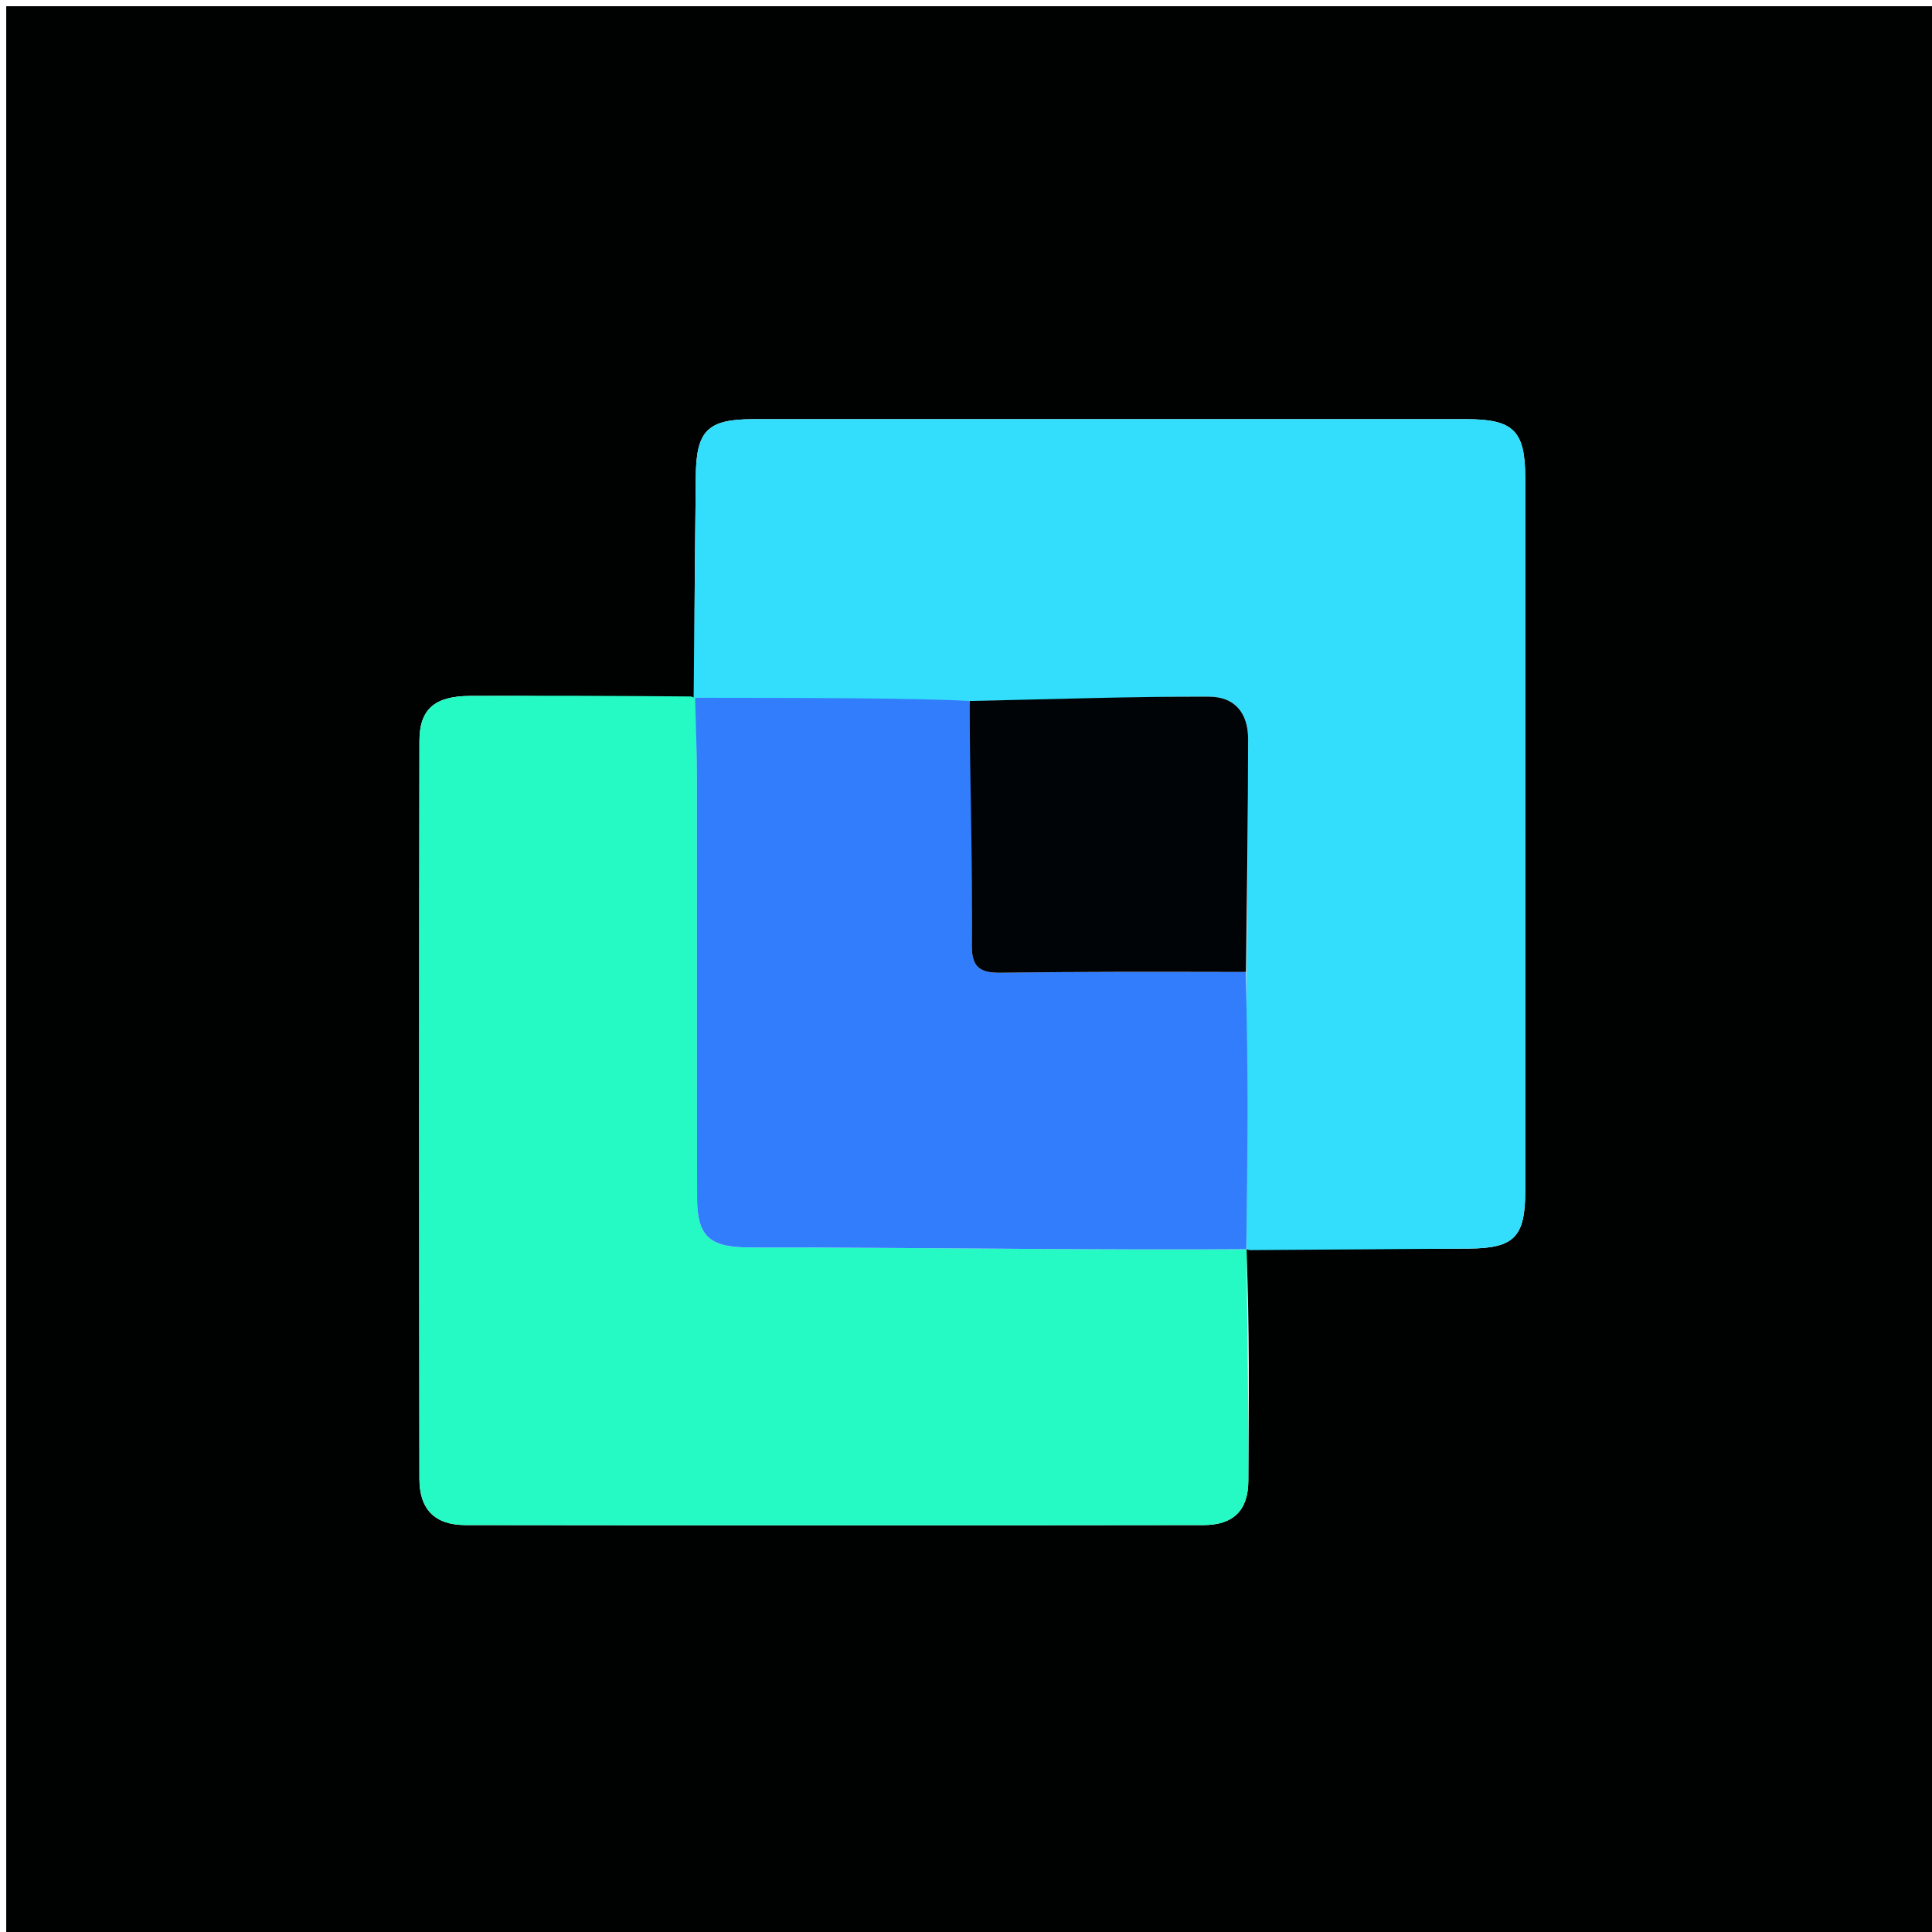
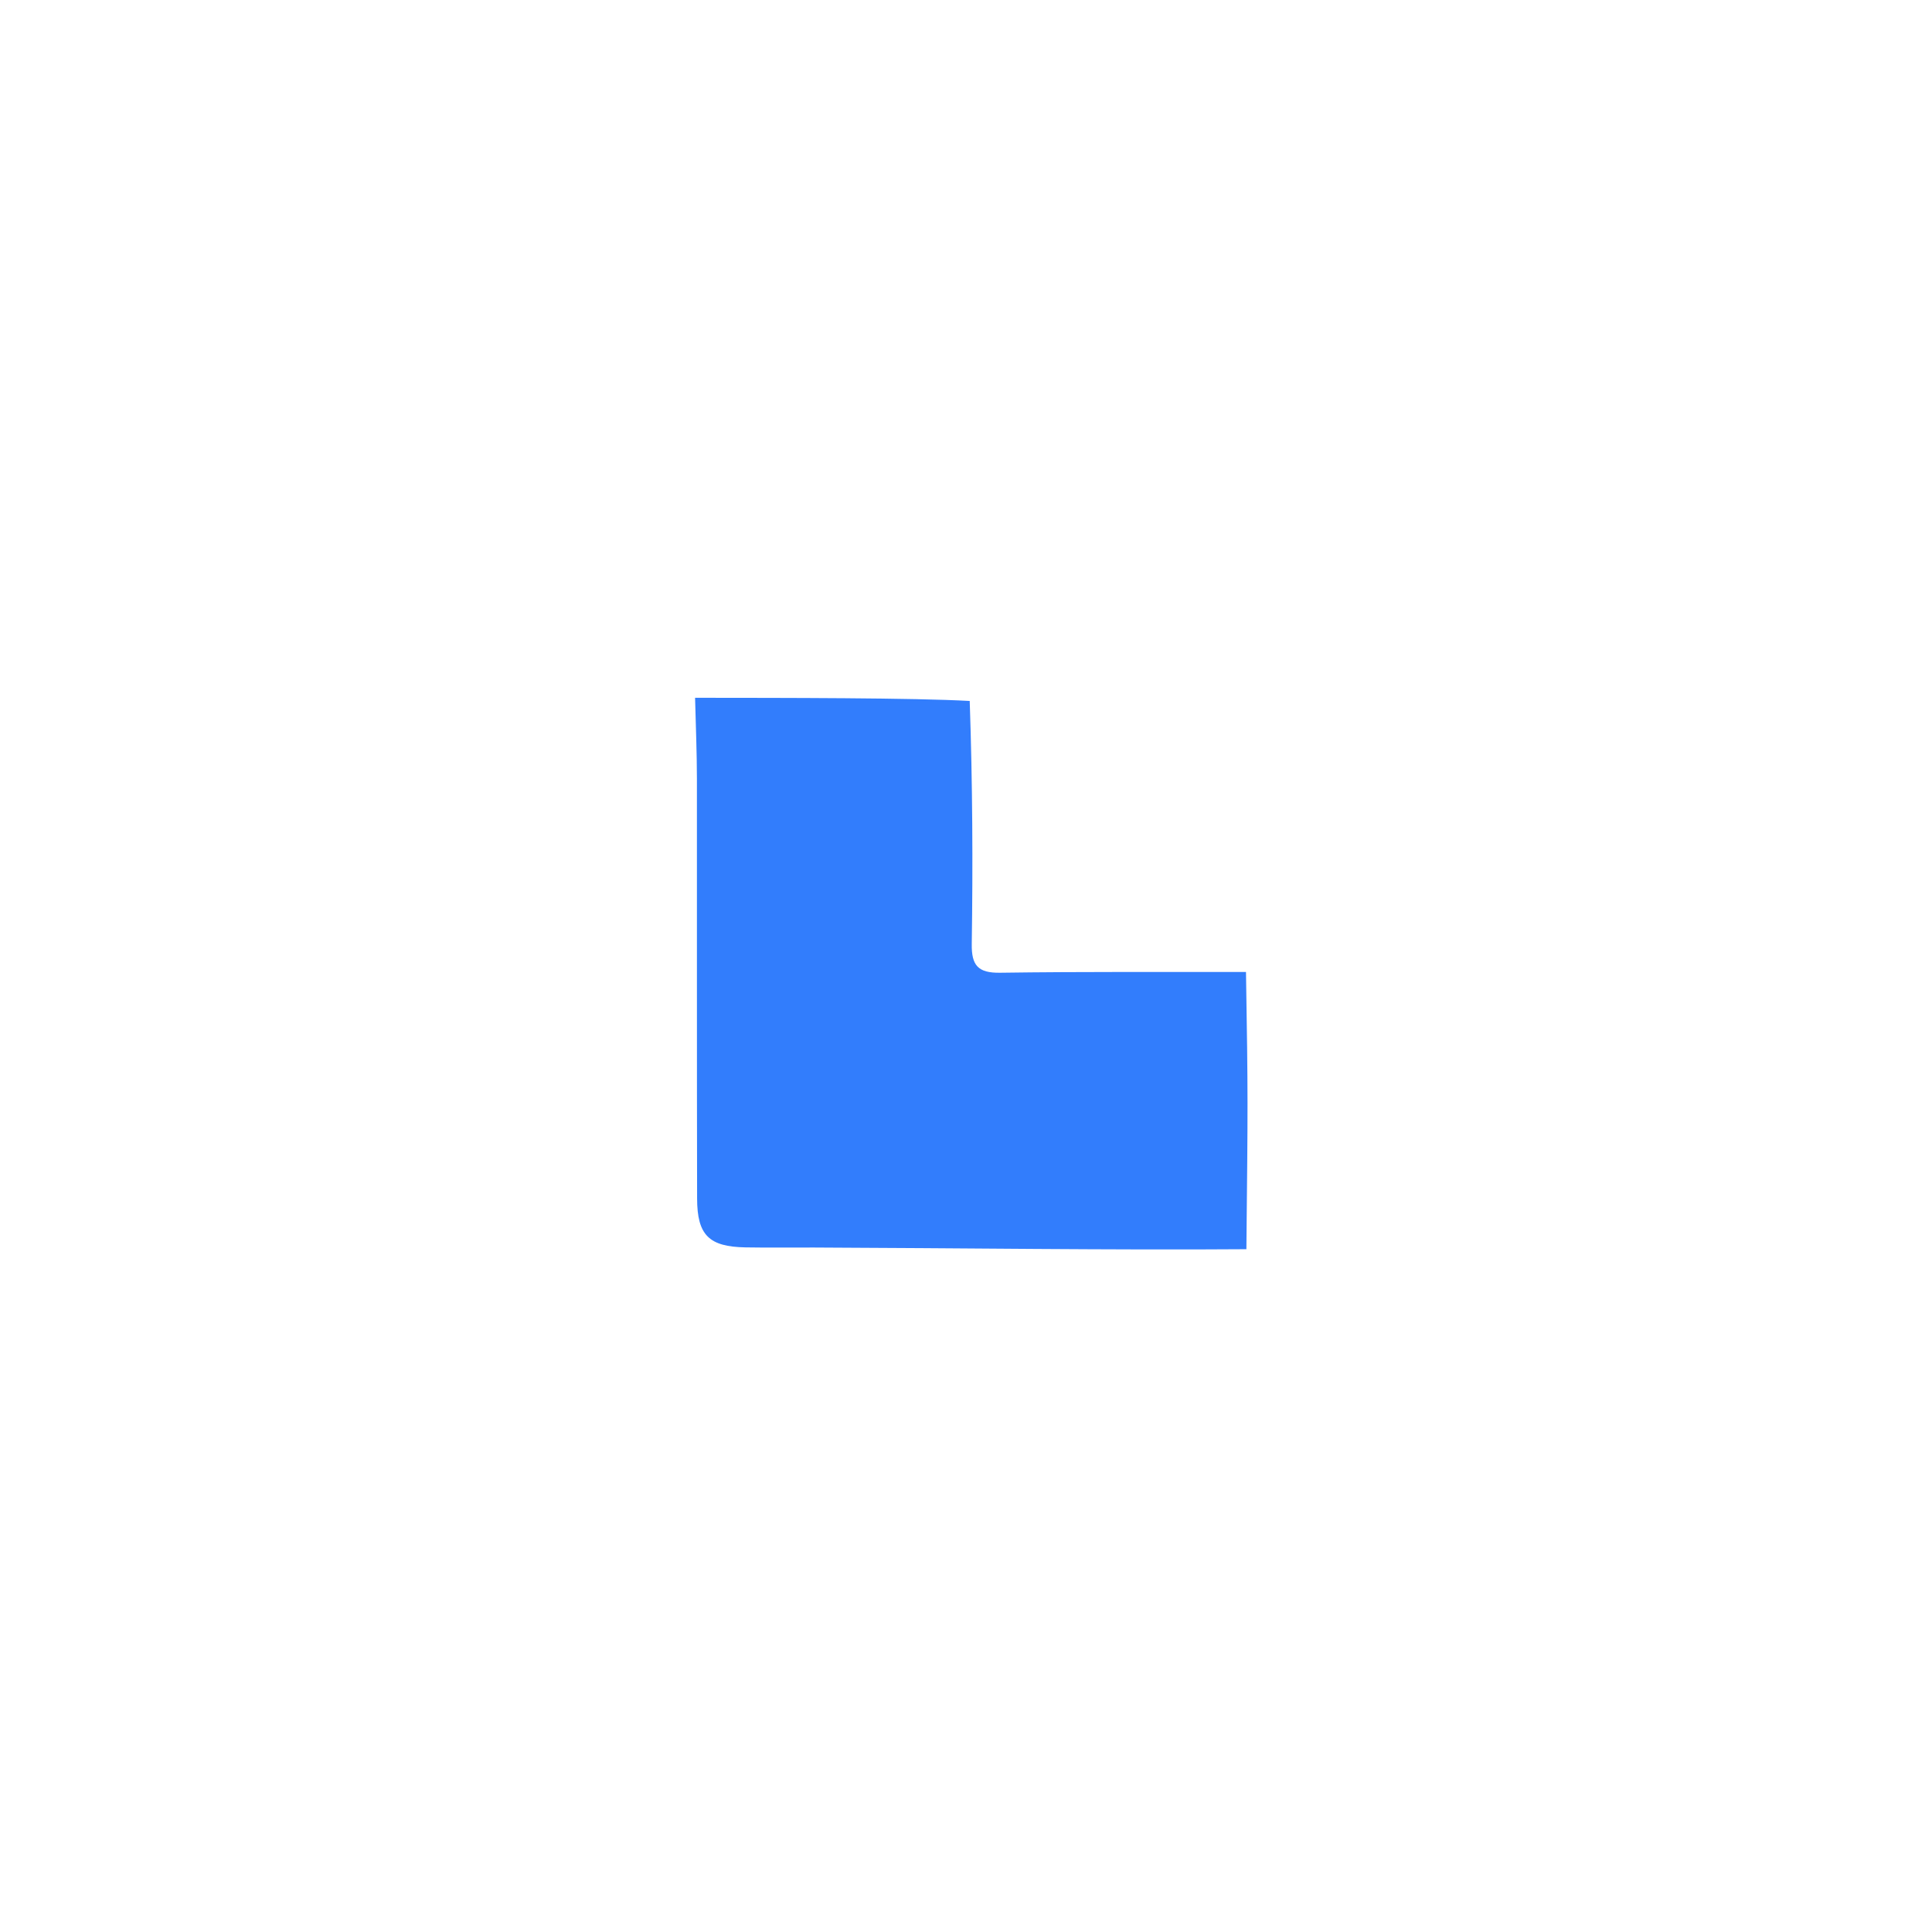
<svg xmlns="http://www.w3.org/2000/svg" version="1.1" id="Layer_1" x="0px" y="0px" width="100%" viewBox="0 0 310 310" xml:space="preserve">
  <defs id="defs1615" />
-   <path fill="#000101" opacity="1" stroke="none" d="M 148,311 H 1 C 1,207.667 1,104.333 1,1 104.333,1 207.666,1 311,1 c 10e-5,103.333 10e-5,206.666 1.9e-4,310 C 256.833,311 202.667,311 148,311 M 111.529,111.963 c -11.659,0.002 -24.499,-0.363 -36.158,-0.294 -5.622,0.033 -8.061,2.125 -8.069,7.204 -0.058,39.475 -0.055,78.949 -0.004,118.424 0.006,4.905 2.488,7.404 7.398,7.41 39.475,0.054 78.949,0.052 118.424,2.3e-4 4.736,-0.006 7.153,-2.317 7.182,-7.057 0.075,-12.315 0.223,-24.53 -0.309,-37.21 11.488,-0.082 24.173,-0.012 35.662,-0.099 7.306,-0.055 9.077,-1.833 9.079,-9.23 0.01,-38.146 0.01,-76.293 -9.3e-4,-114.439 -0.002,-7.552 -1.873,-9.412 -9.451,-9.414 -38.146,-0.009 -76.293,-0.01 -114.439,0.002 -7.317,0.002 -9.127,1.843 -9.195,9.138 -0.11,11.82 -0.307,22.705 -0.118,35.564 z" id="path1602" />
-   <path fill="#32defb" opacity="1" stroke="none" d="m 111.297,111.859 c 0.117,-11.82 0.24,-23.64 0.35,-35.46 0.068,-7.295 1.878,-9.136 9.195,-9.138 38.146,-0.011 76.293,-0.011 114.439,-0.002 7.578,0.002 9.449,1.862 9.451,9.414 0.011,38.146 0.011,76.293 9.3e-4,114.439 -0.002,7.397 -1.773,9.175 -9.079,9.23 -11.488,0.087 -22.977,0.165 -34.985,0.247 -0.52,-2.6e-4 -0.677,-0.149 -0.639,-0.649 -0.009,-14.993 -0.056,-29.486 -0.01,-44.439 0.151,-12.608 0.244,-24.756 0.25,-36.904 0.002,-4.122 -2.073,-6.808 -6.303,-6.817 -12.641,-0.026 -25.261,0.644 -38.369,0.693 -14.984,-0.047 -29.522,-0.486 -44.068,-0.51 -0.03,-0.045 0.101,0.509 0.101,0.509 z" id="path1604" />
-   <path fill="#26fac4" opacity="1" stroke="none" d="m 199.991,200.441 c 0,0 0.038,-0.557 0.038,-0.501 0.067,12.373 0.347,25.395 0.272,37.711 -0.029,4.74 -2.446,7.051 -7.182,7.057 -39.475,0.052 -78.949,0.054 -118.424,-2.3e-4 -4.909,-0.007 -7.391,-2.505 -7.398,-7.41 -0.051,-39.475 -0.054,-78.949 0.004,-118.424 0.007,-5.079 2.447,-7.171 8.069,-7.204 11.659,-0.069 23.318,-0.024 35.452,0.081 0.474,0.108 0.676,0.167 0.777,0.676 0.144,4.501 0.222,8.493 0.224,12.486 0.014,22.465 -0.017,44.931 0.03,67.396 0.012,5.891 1.918,7.739 7.777,7.841 3.66,0.064 7.322,0.009 10.983,0.023 23.126,0.087 50.52,0.43 69.377,0.269 z" id="path1606" />
  <path fill="#327dfc" opacity="1" stroke="none" d="m 199.991,200.441 c -21.155,0.159 -46.251,-0.182 -69.377,-0.269 -3.661,-0.014 -7.323,0.041 -10.983,-0.023 -5.859,-0.102 -7.765,-1.95 -7.777,-7.841 -0.047,-22.465 -0.016,-44.931 -0.03,-67.396 -0.003,-3.992 -0.181,-8.493 -0.295,-12.949 14.446,0.017 35.09,0.002 44.068,0.51 0.456,13.351 0.516,26.174 0.328,38.993 -0.051,3.444 1,4.665 4.54,4.615 13.152,-0.187 26.307,-0.102 39.461,-0.12 0.331,20.14 0.301,21.091 0.064,44.479 z" id="path1608" />
-   <path fill="#010406" opacity="1" stroke="none" d="m 199.927,155.962 c -14.753,-0.024 -26.31,-0.067 -39.461,0.12 -3.541,0.05 -4.591,-1.171 -4.54,-4.615 0.188,-12.819 -0.34,-25.71 -0.328,-38.993 15.633,-0.327 25.728,-0.719 38.369,-0.693 4.23,0.009 6.306,2.694 6.303,6.817 -0.006,12.148 -0.191,24.756 -0.342,37.364 z" id="path1610" />
</svg>